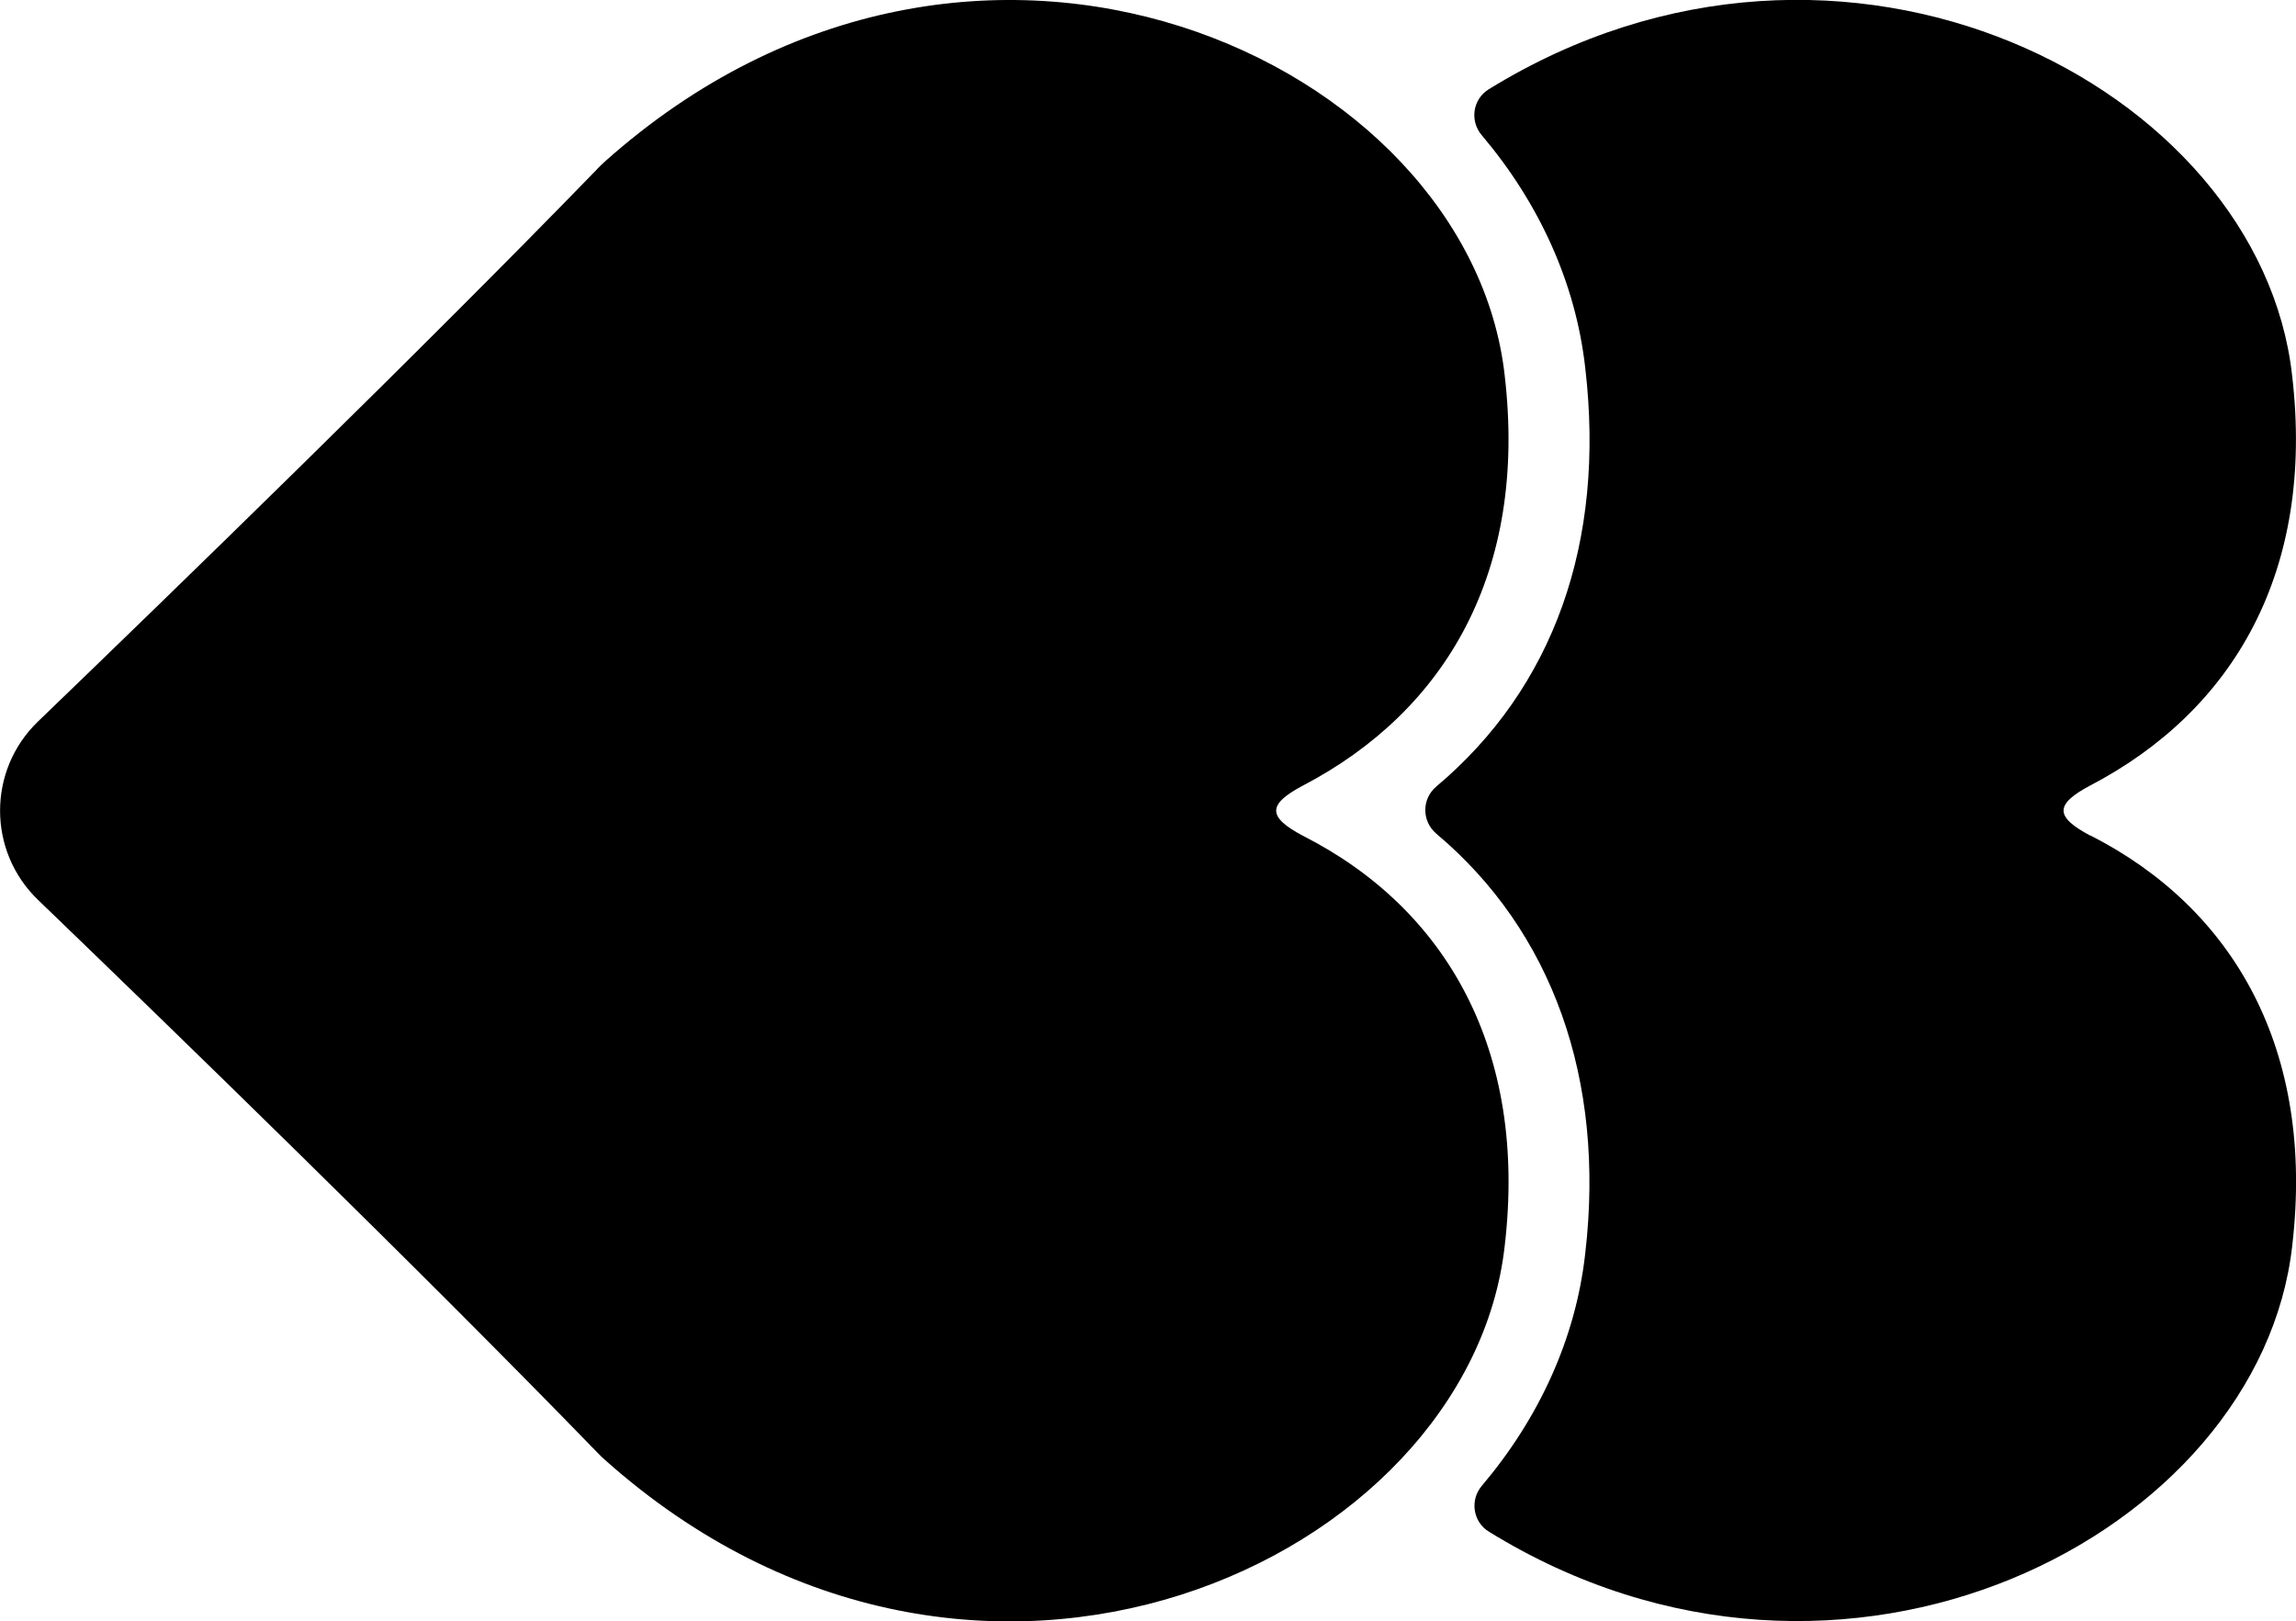
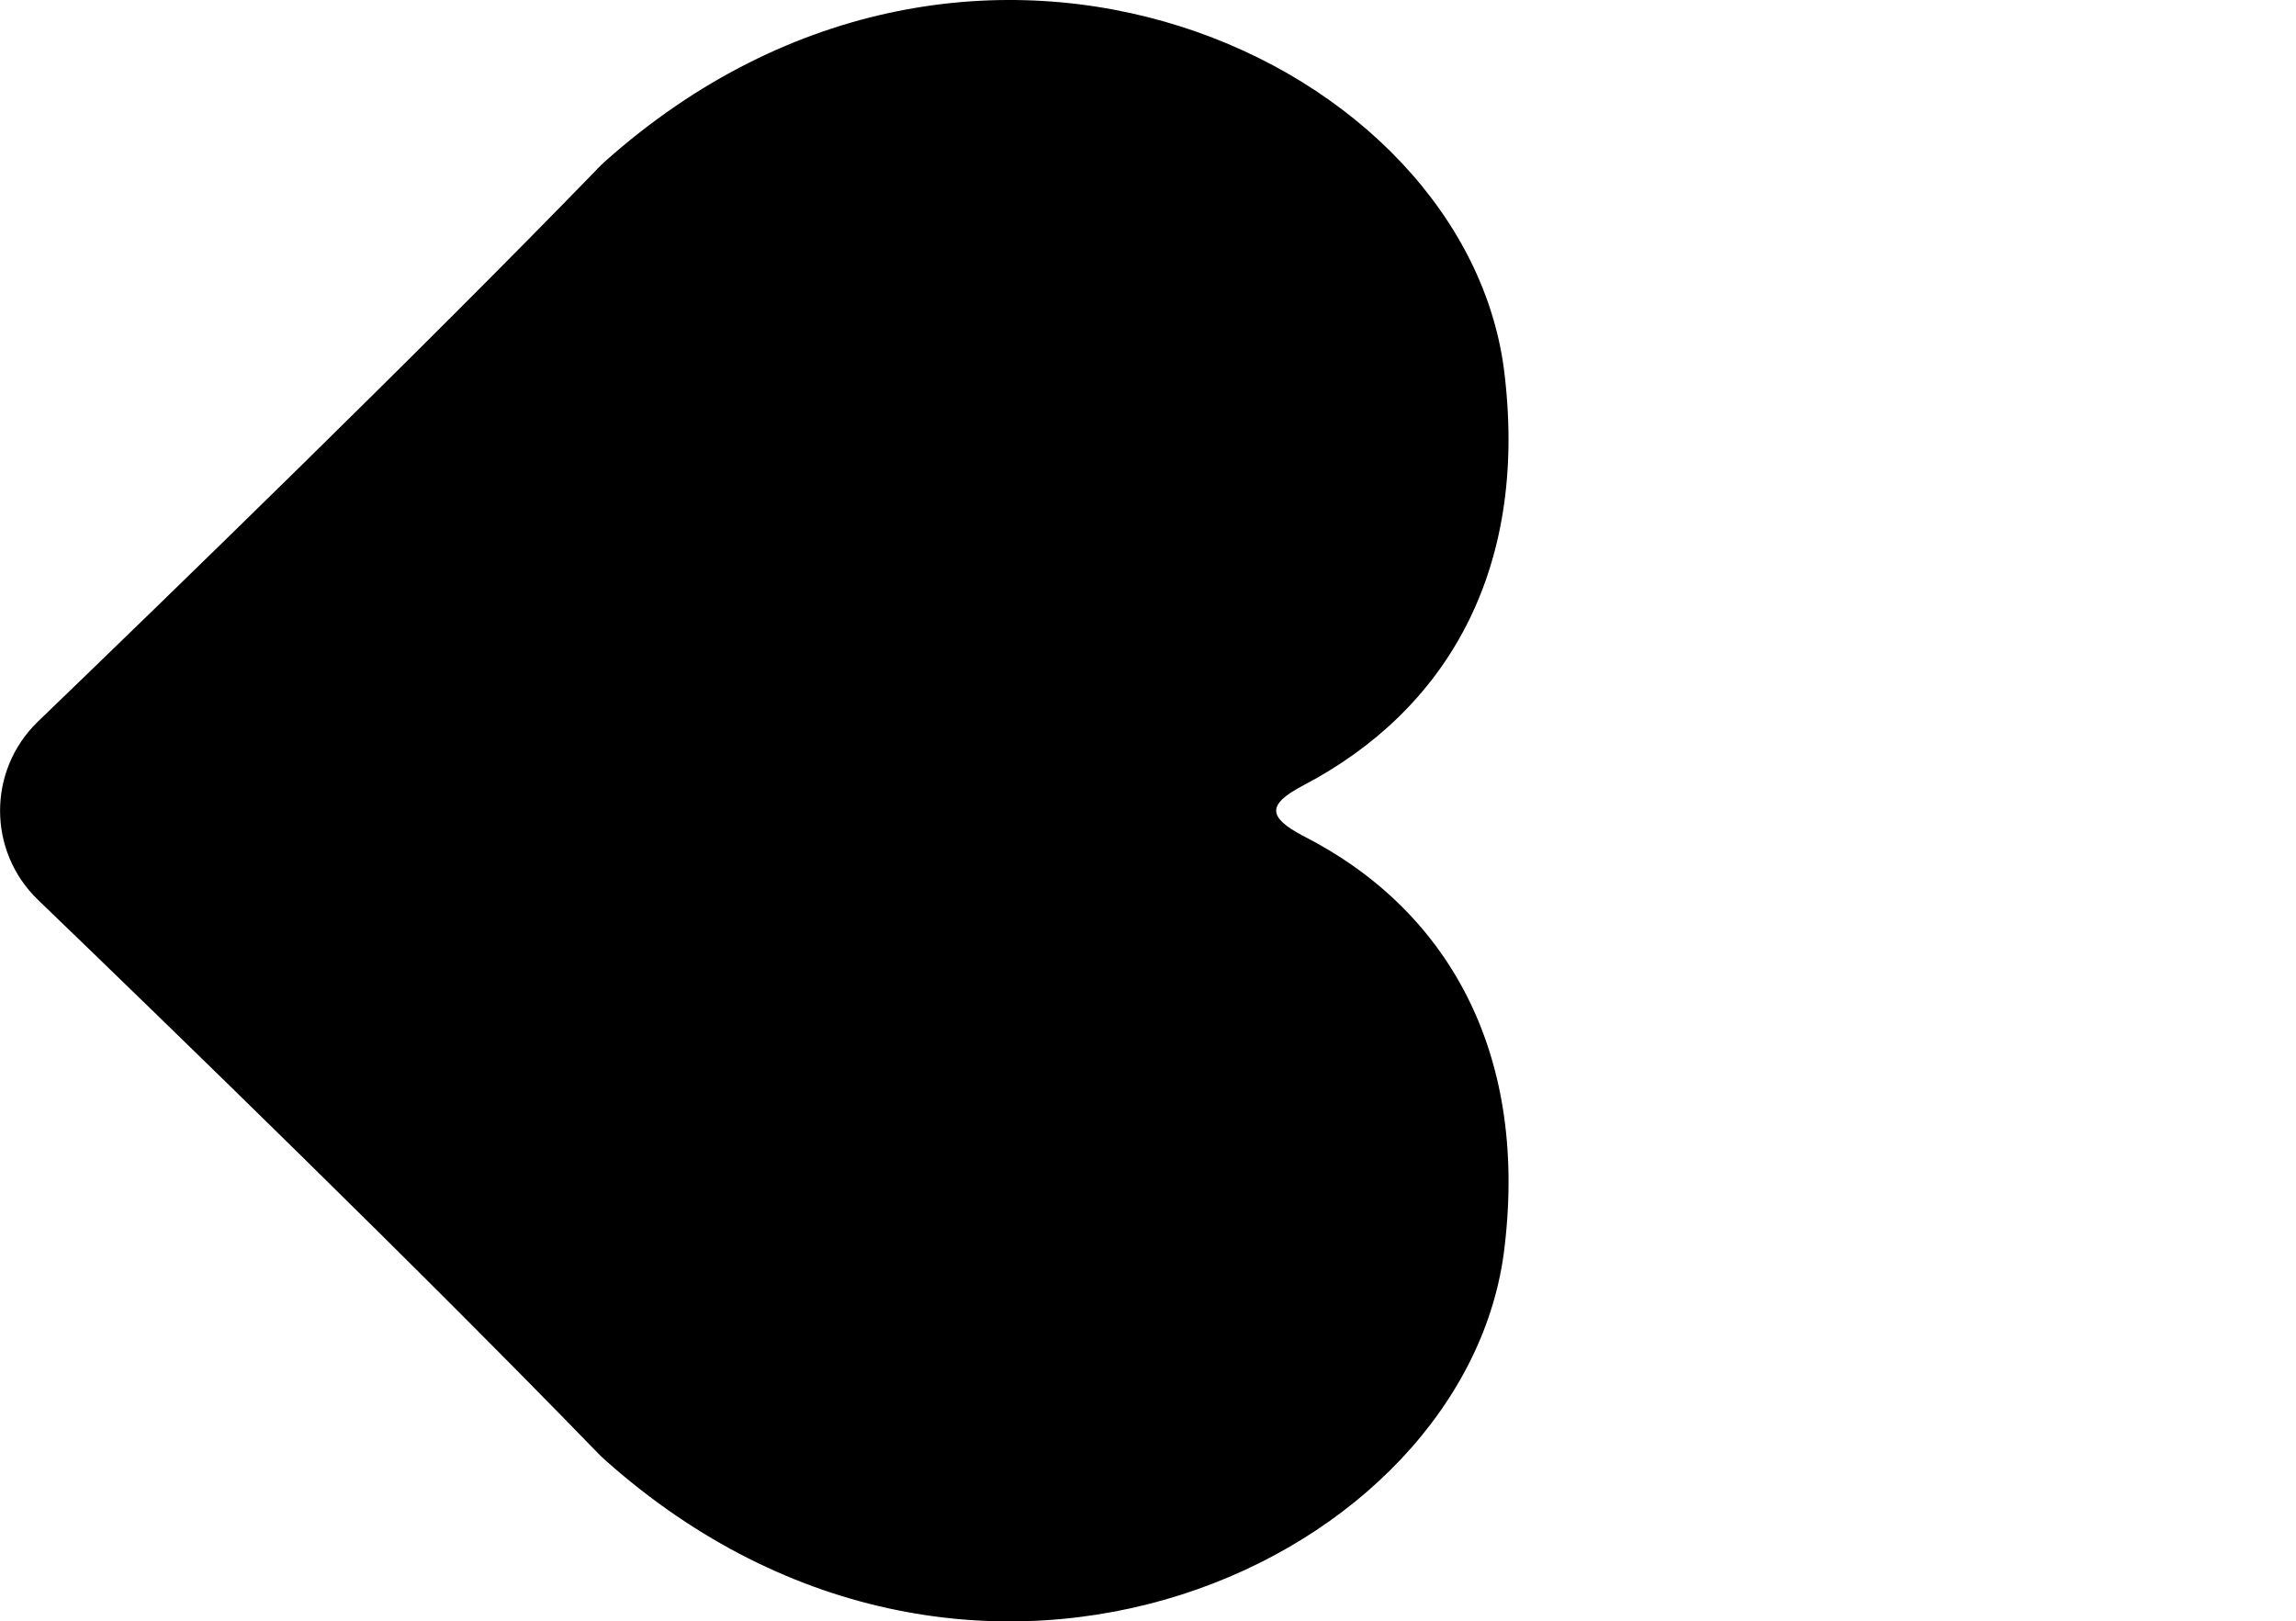
<svg xmlns="http://www.w3.org/2000/svg" id="_レイヤー_2" data-name="レイヤー 2" viewBox="0 0 158.83 112.15">
  <defs>
    <style>
      .cls-1 {
        fill: #000;
        stroke-width: 0px;
      }
    </style>
  </defs>
  <g id="_レイヤー_1-2" data-name="レイヤー 1">
-     <path class="cls-1" d="M144.59,57.8c-2.45-1.3-2.45-2.16,0-3.46,9.94-5.19,15.56-14.84,13.97-28.38-2.23-19.97-31.07-34.91-55.58-19.78-1.1.68-1.32,2.18-.48,3.17,3.97,4.69,6.5,10.22,7.16,16.08,1.42,12.12-2.21,22.17-10.29,28.97-1.03.86-1.03,2.41,0,3.28,7.99,6.72,11.7,16.96,10.29,29.04-.65,5.85-3.18,11.37-7.15,16.06-.84.99-.62,2.49.48,3.17,24.51,15.13,53.35.19,55.58-19.78,1.58-13.54-4.03-23.33-13.97-28.38Z" />
-     <path class="cls-1" d="M41.31,11.69c.18-.18.36-.36.55-.53,25.61-22.81,59.79-7.01,62.23,14.81,1.58,13.54-4.03,23.19-13.97,28.38-2.45,1.3-2.45,2.16,0,3.46,9.94,5.04,15.56,14.84,13.97,28.38-2.44,21.81-36.62,37.63-62.23,14.81-.19-.17-.38-.35-.55-.53-12.22-12.61-29.45-29.33-38.68-38.22-3.5-3.37-3.5-8.97,0-12.34,9.23-8.89,26.46-25.61,38.68-38.21Z" />
+     <path class="cls-1" d="M41.31,11.69c.18-.18.36-.36.55-.53,25.61-22.81,59.79-7.01,62.23,14.81,1.58,13.54-4.03,23.19-13.97,28.38-2.45,1.3-2.45,2.16,0,3.46,9.94,5.04,15.56,14.84,13.97,28.38-2.44,21.81-36.62,37.63-62.23,14.81-.19-.17-.38-.35-.55-.53-12.22-12.61-29.45-29.33-38.68-38.22-3.5-3.37-3.5-8.97,0-12.34,9.23-8.89,26.46-25.61,38.68-38.21" />
  </g>
</svg>